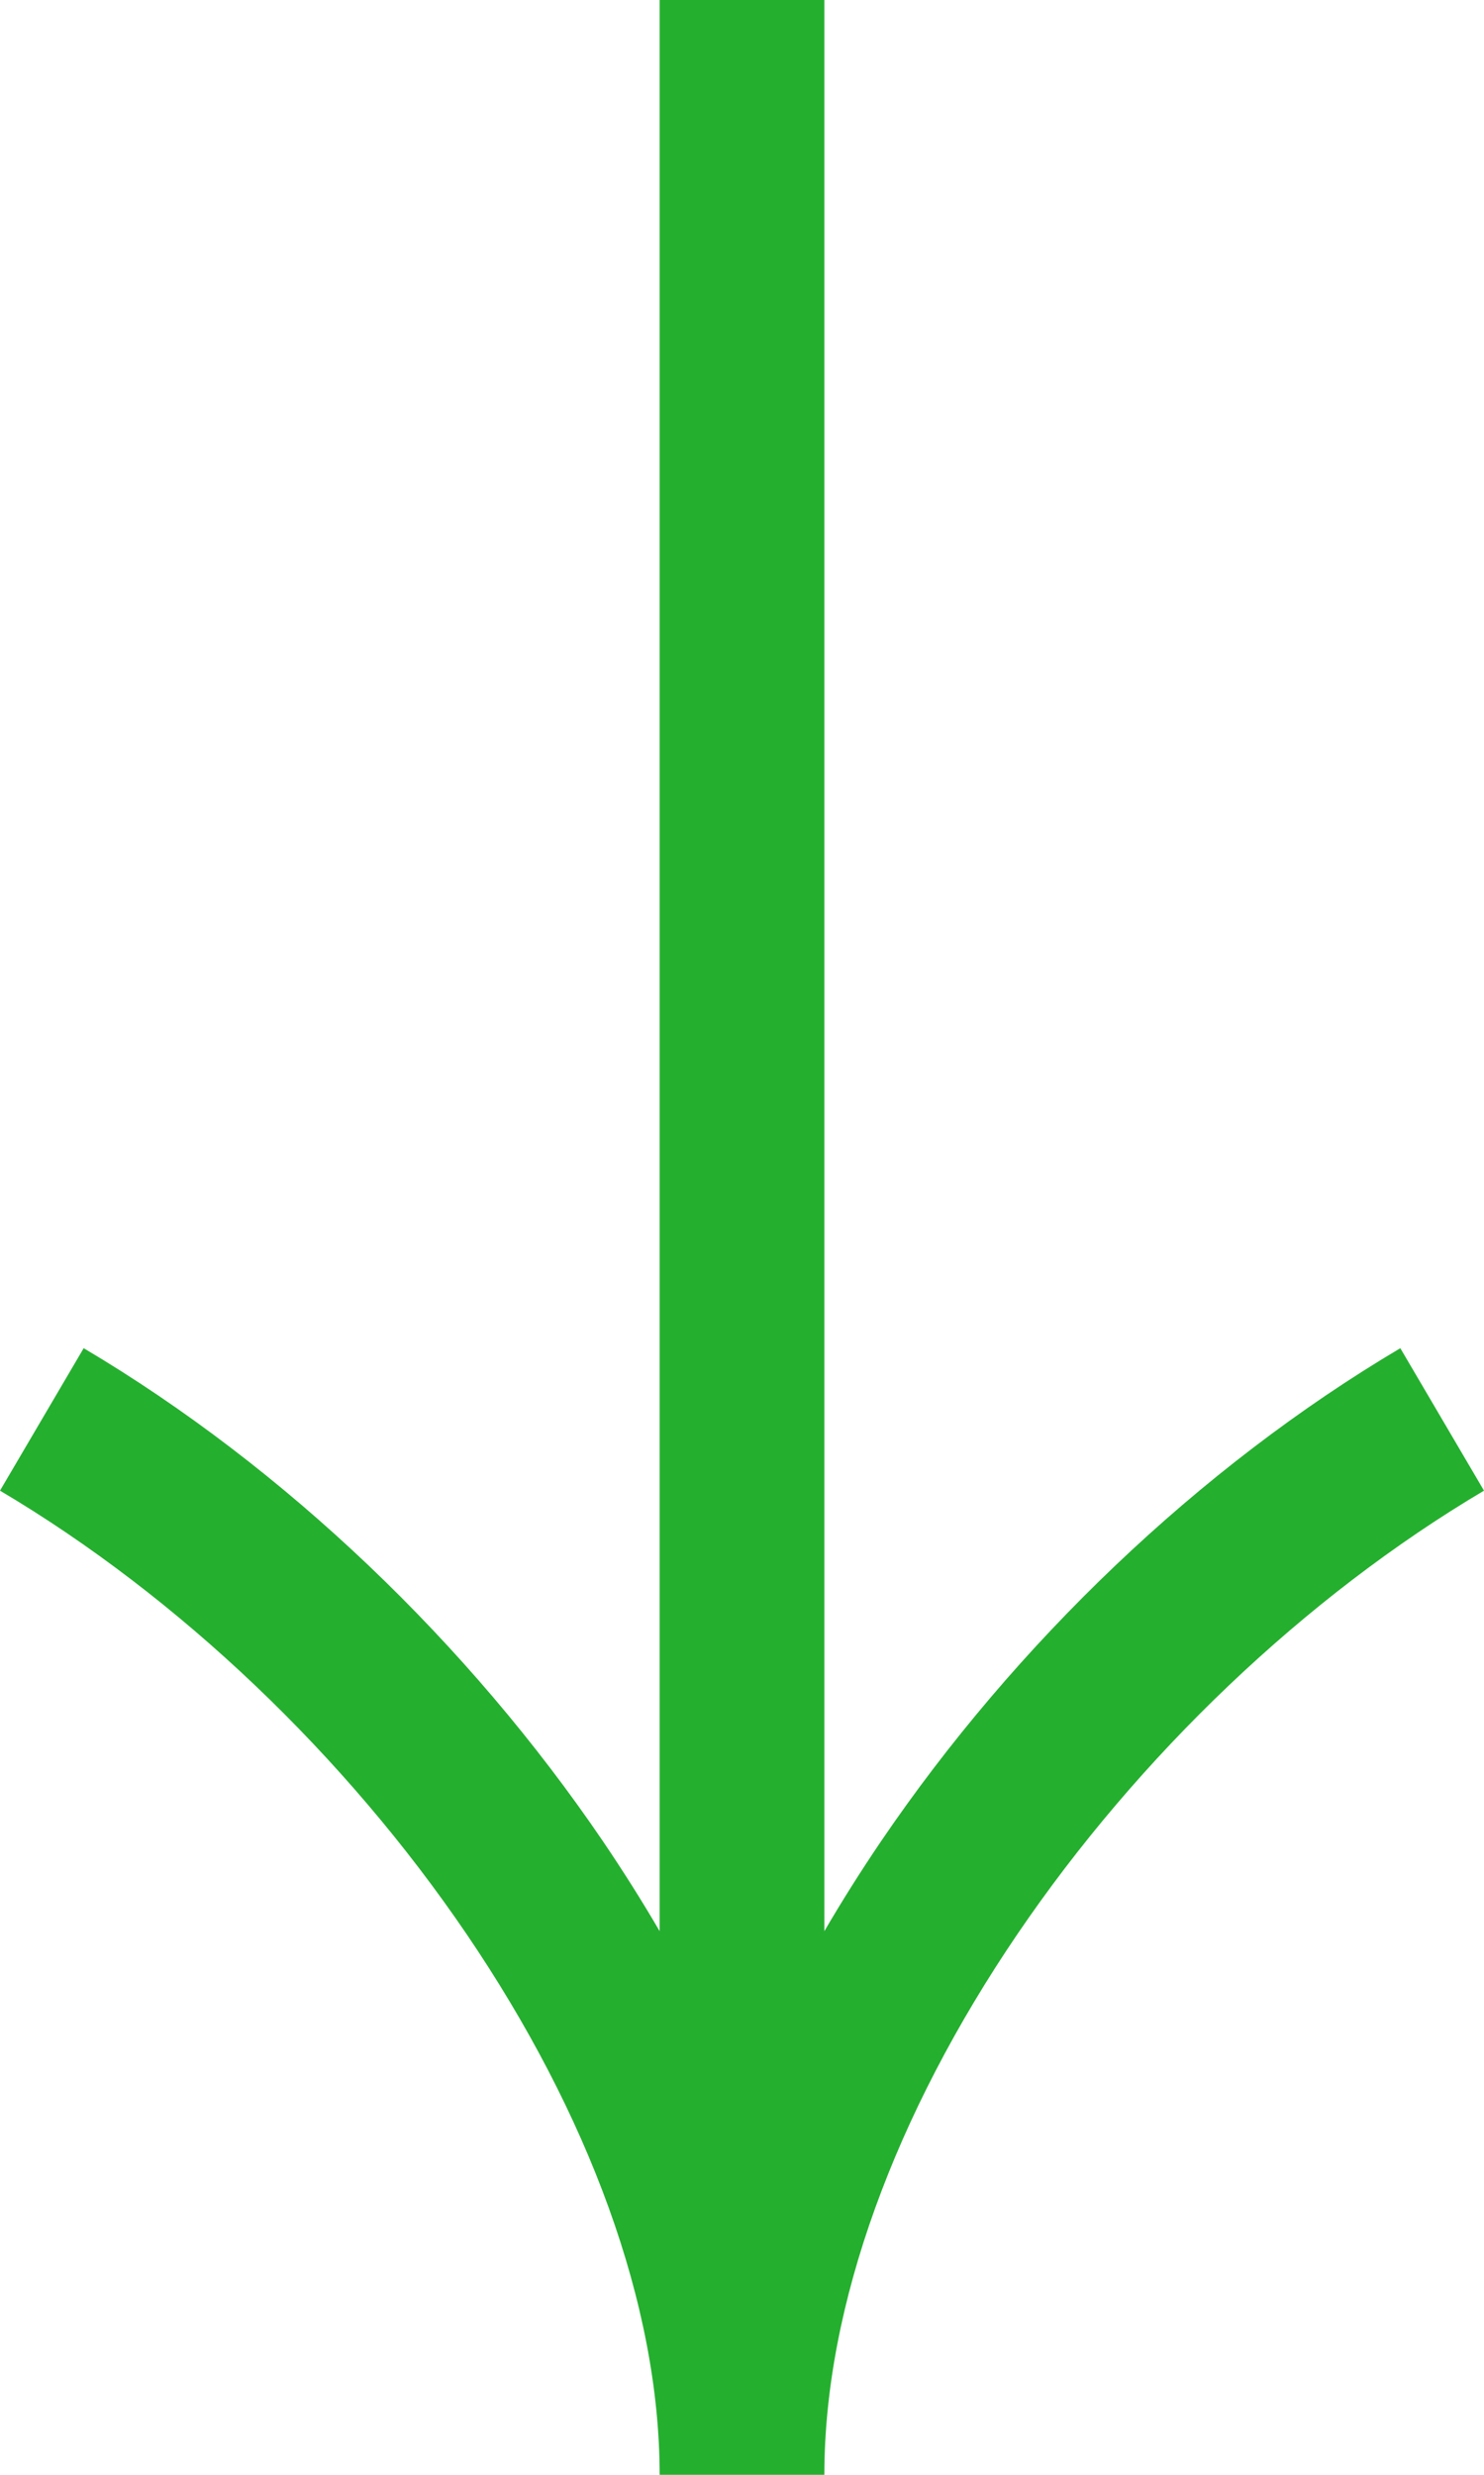
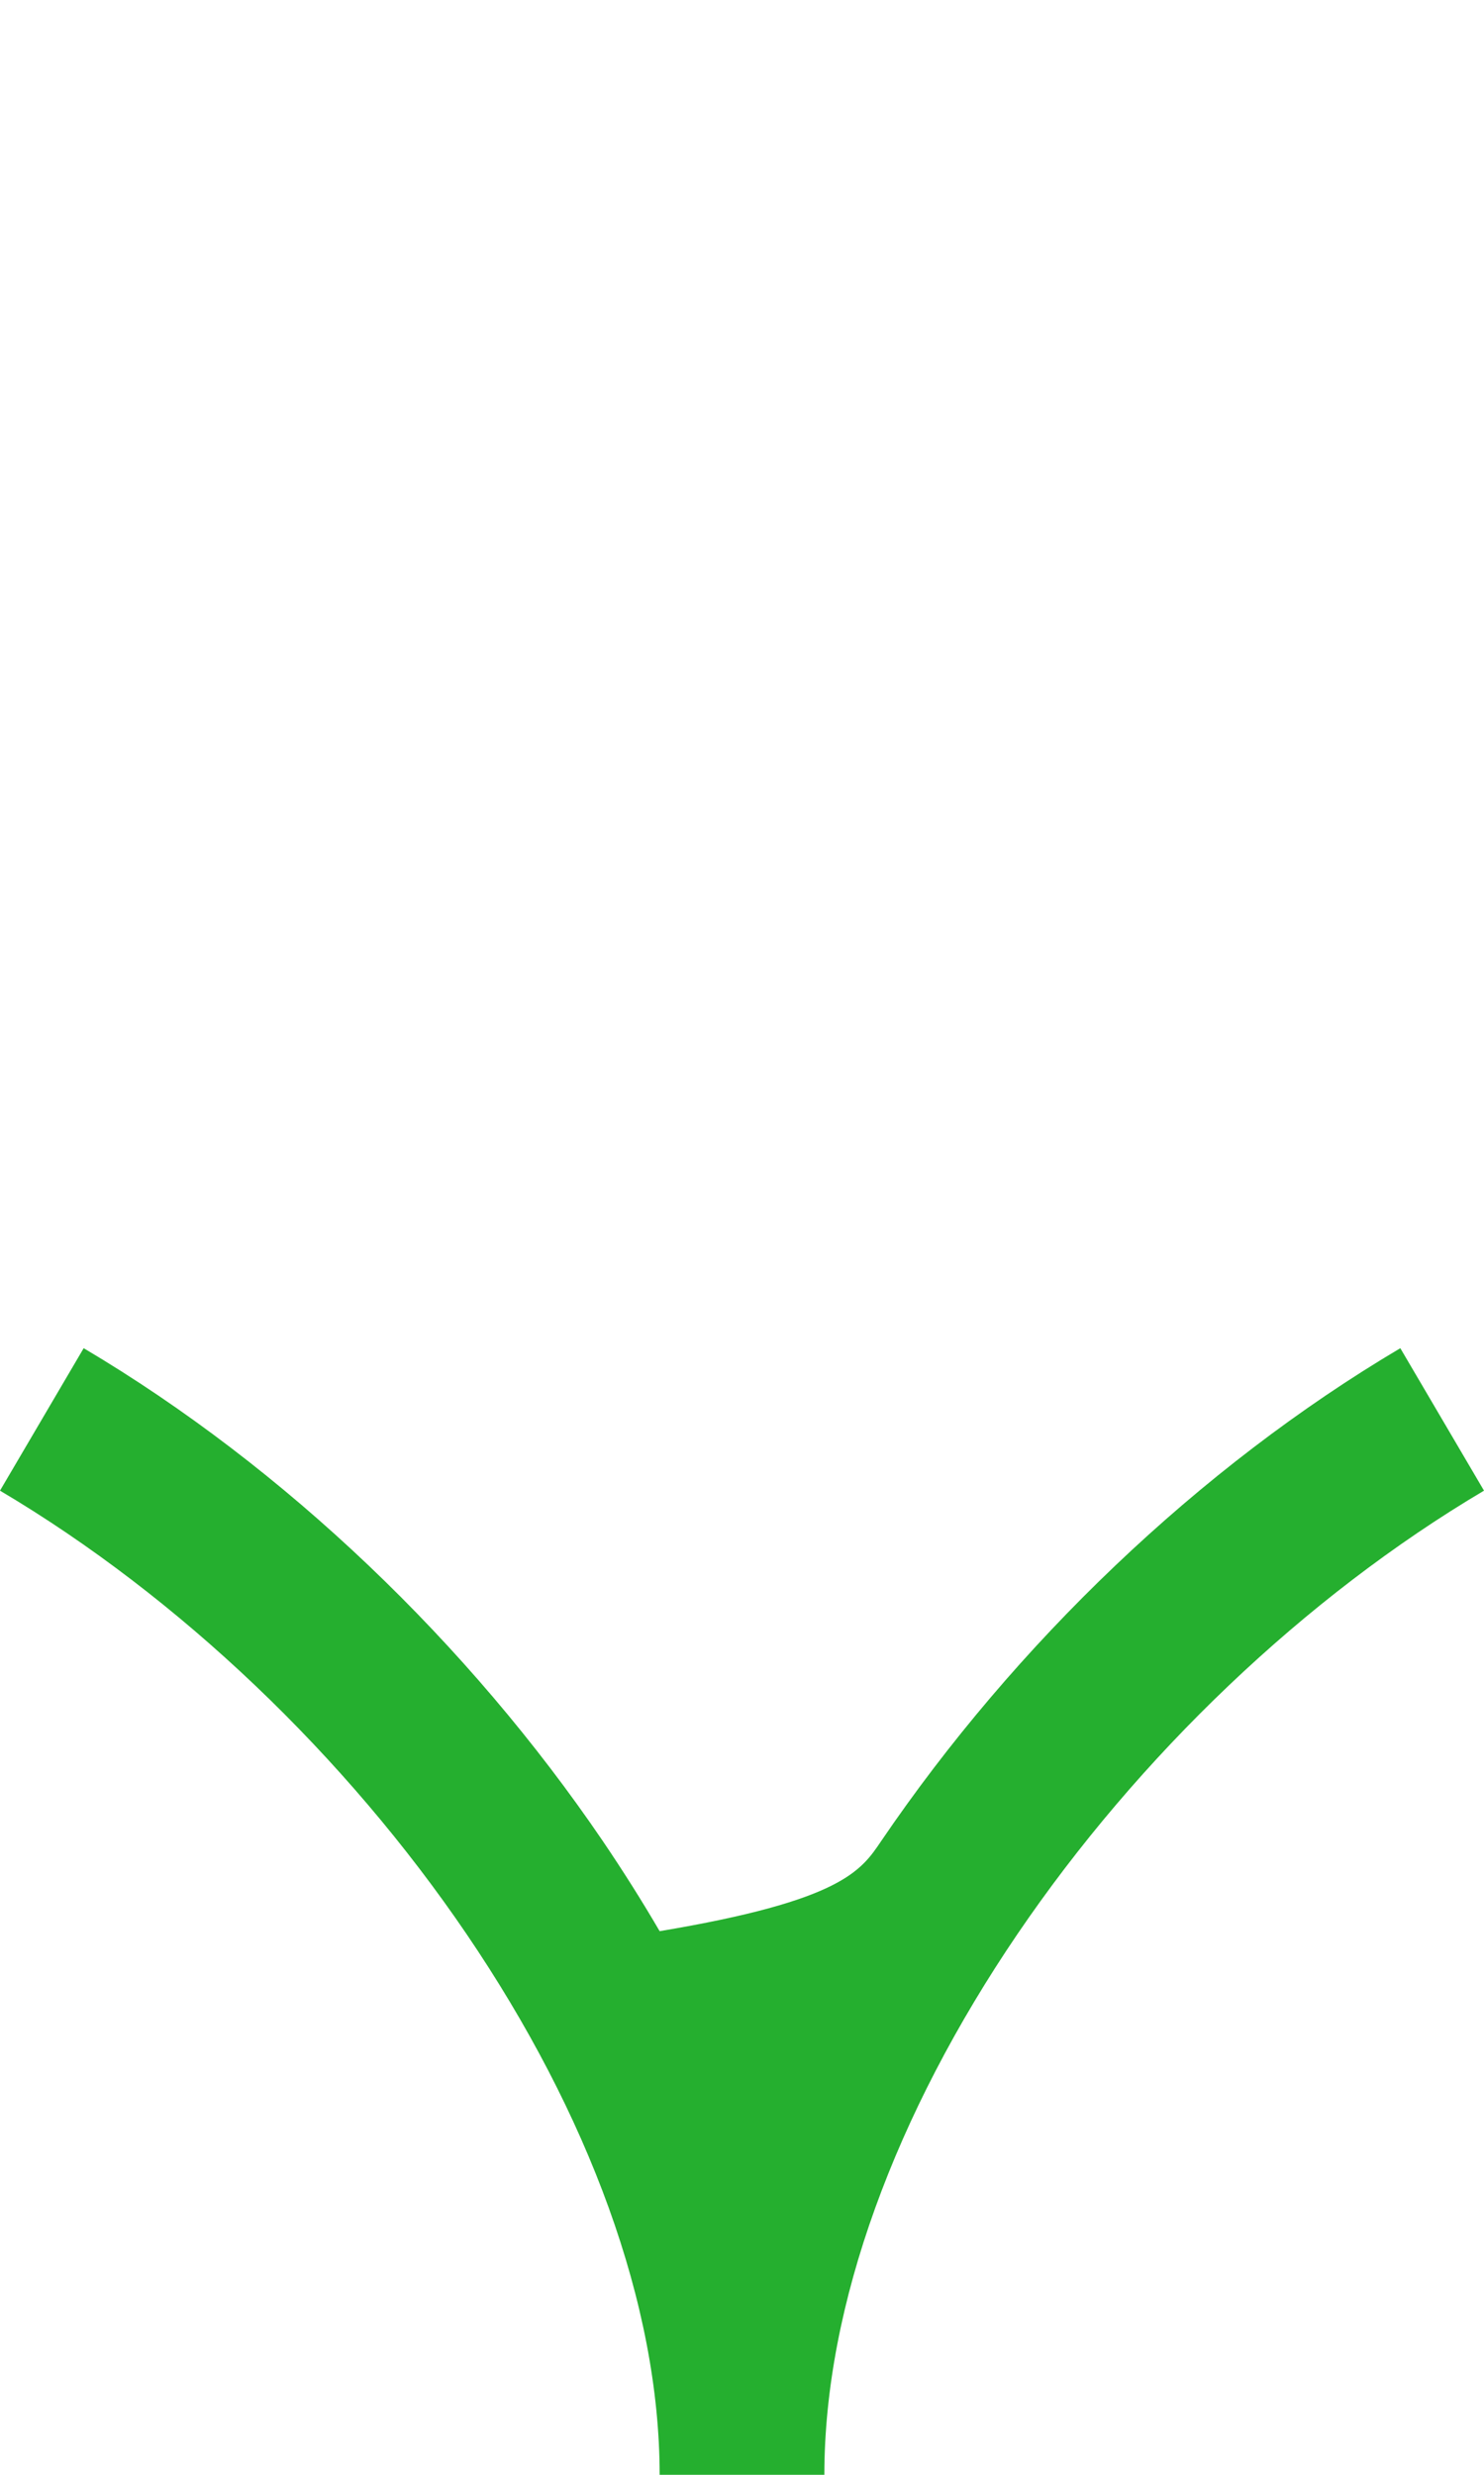
<svg xmlns="http://www.w3.org/2000/svg" width="18" height="30" viewBox="0 0 18 30" fill="none">
-   <path fill-rule="evenodd" clip-rule="evenodd" d="M8.001 23.41V0H9.999V23.41C10.215 23.04 10.446 22.675 10.688 22.318C12.312 19.929 14.541 17.79 16.985 16.343L18 18.07C15.824 19.359 13.807 21.288 12.339 23.448C10.865 25.617 9.999 27.937 9.999 30H8.001C8.001 27.937 7.135 25.617 5.661 23.448C4.193 21.288 2.176 19.359 0 18.07L1.015 16.343C3.459 17.79 5.688 19.929 7.312 22.318C7.554 22.675 7.785 23.04 8.001 23.41Z" fill="#25AF2F" />
+   <path fill-rule="evenodd" clip-rule="evenodd" d="M8.001 23.41V0V23.41C10.215 23.04 10.446 22.675 10.688 22.318C12.312 19.929 14.541 17.79 16.985 16.343L18 18.07C15.824 19.359 13.807 21.288 12.339 23.448C10.865 25.617 9.999 27.937 9.999 30H8.001C8.001 27.937 7.135 25.617 5.661 23.448C4.193 21.288 2.176 19.359 0 18.07L1.015 16.343C3.459 17.79 5.688 19.929 7.312 22.318C7.554 22.675 7.785 23.04 8.001 23.41Z" fill="#25AF2F" />
</svg>